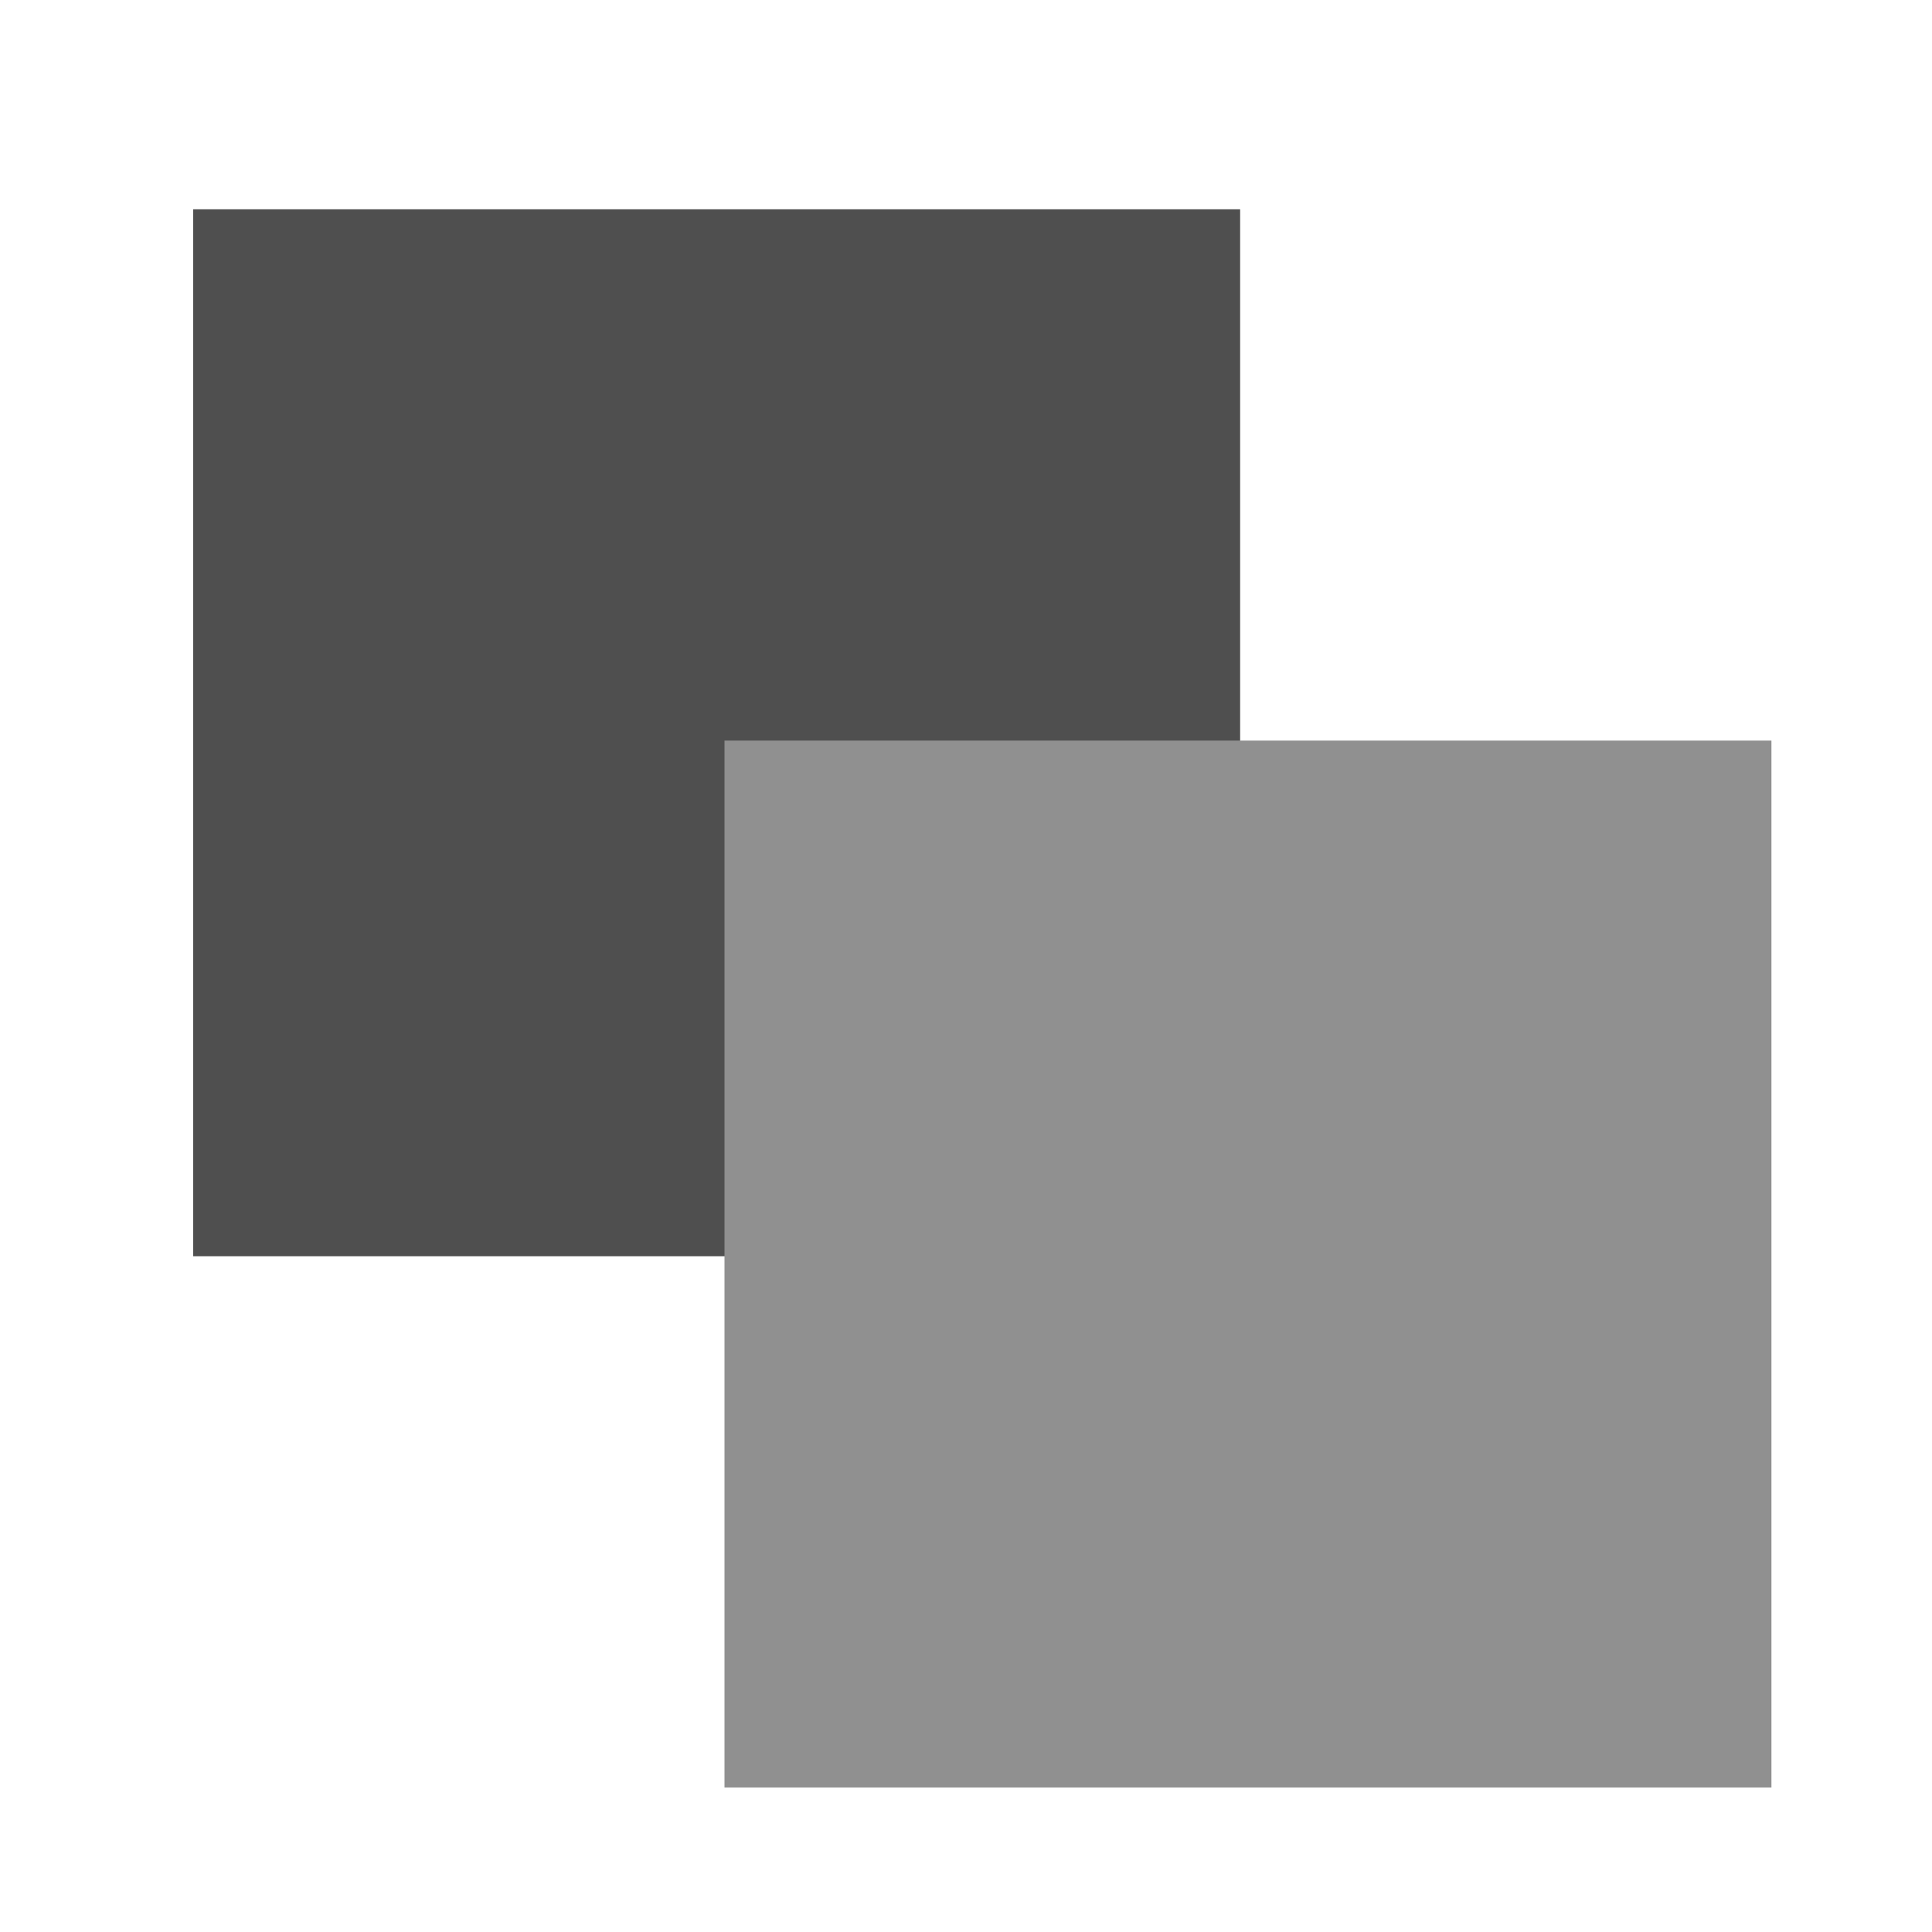
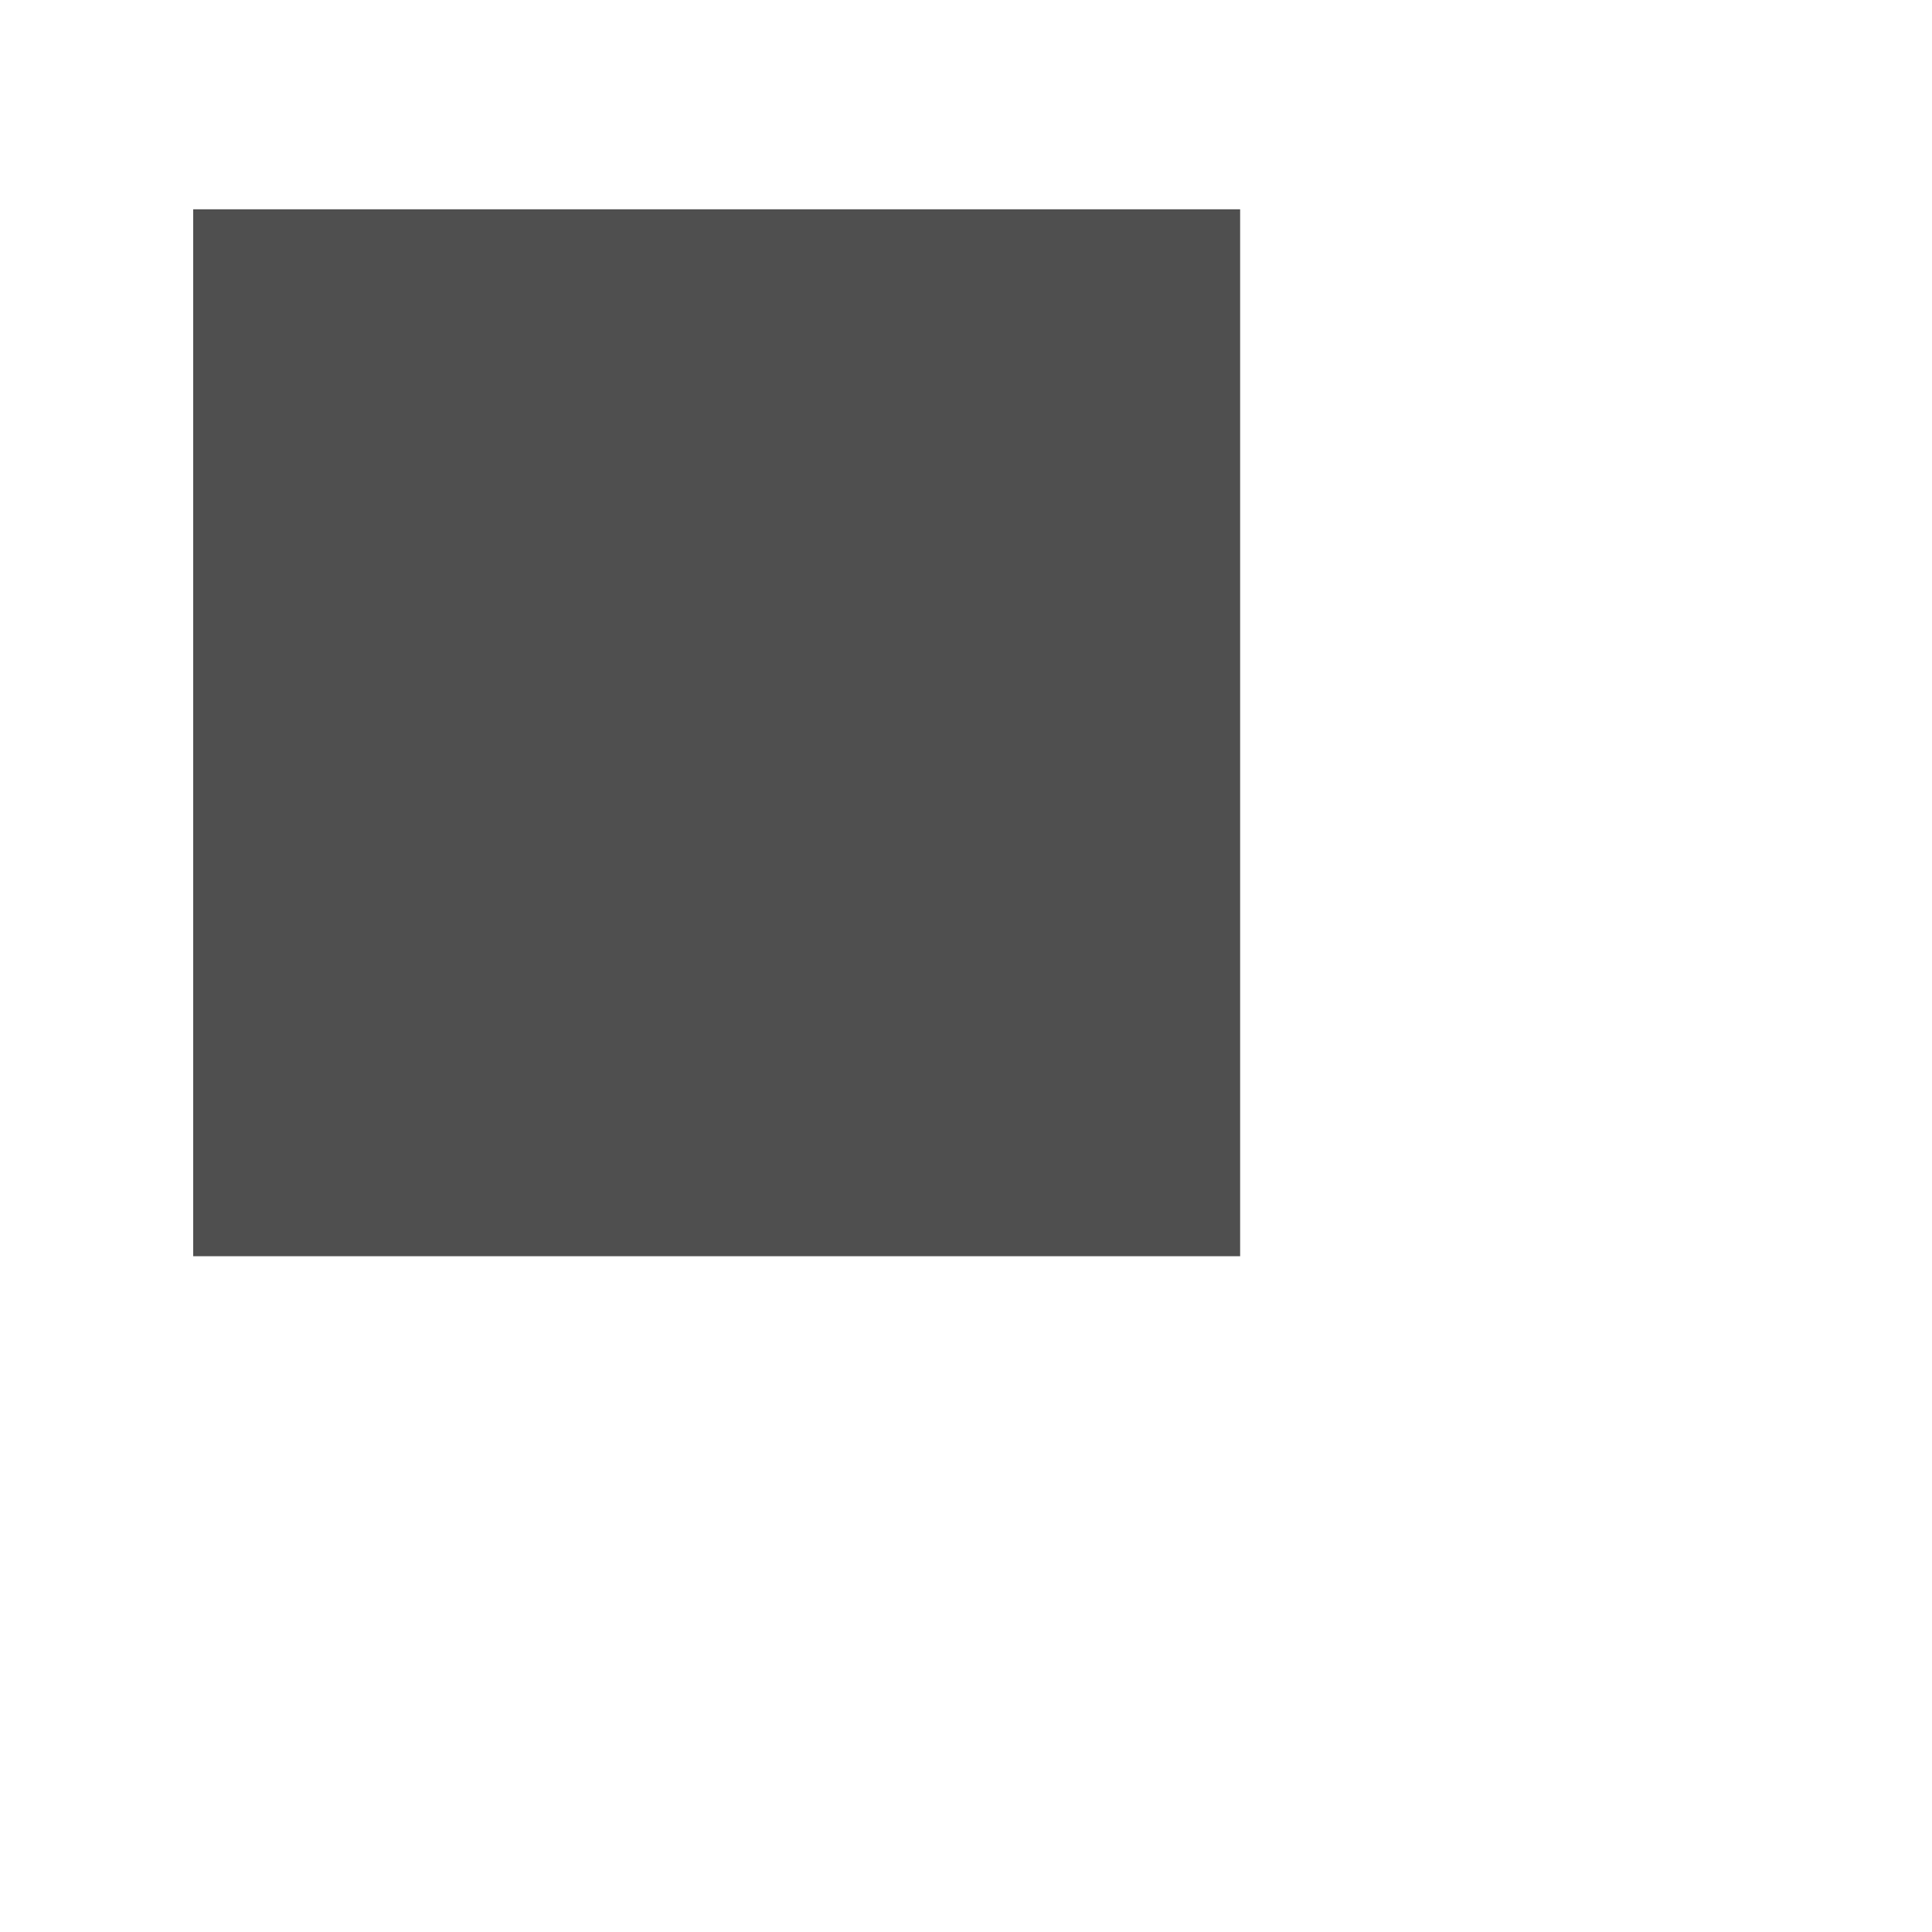
<svg xmlns="http://www.w3.org/2000/svg" width="120" height="120" viewBox="0 0 120 120" fill="none">
  <path d="M77.027 78.026H12V13H77.027V78.026Z" fill="#4F4F4F" />
-   <path d="M110.027 111.026H45V46H110.027V111.026Z" fill="#909090" />
</svg>